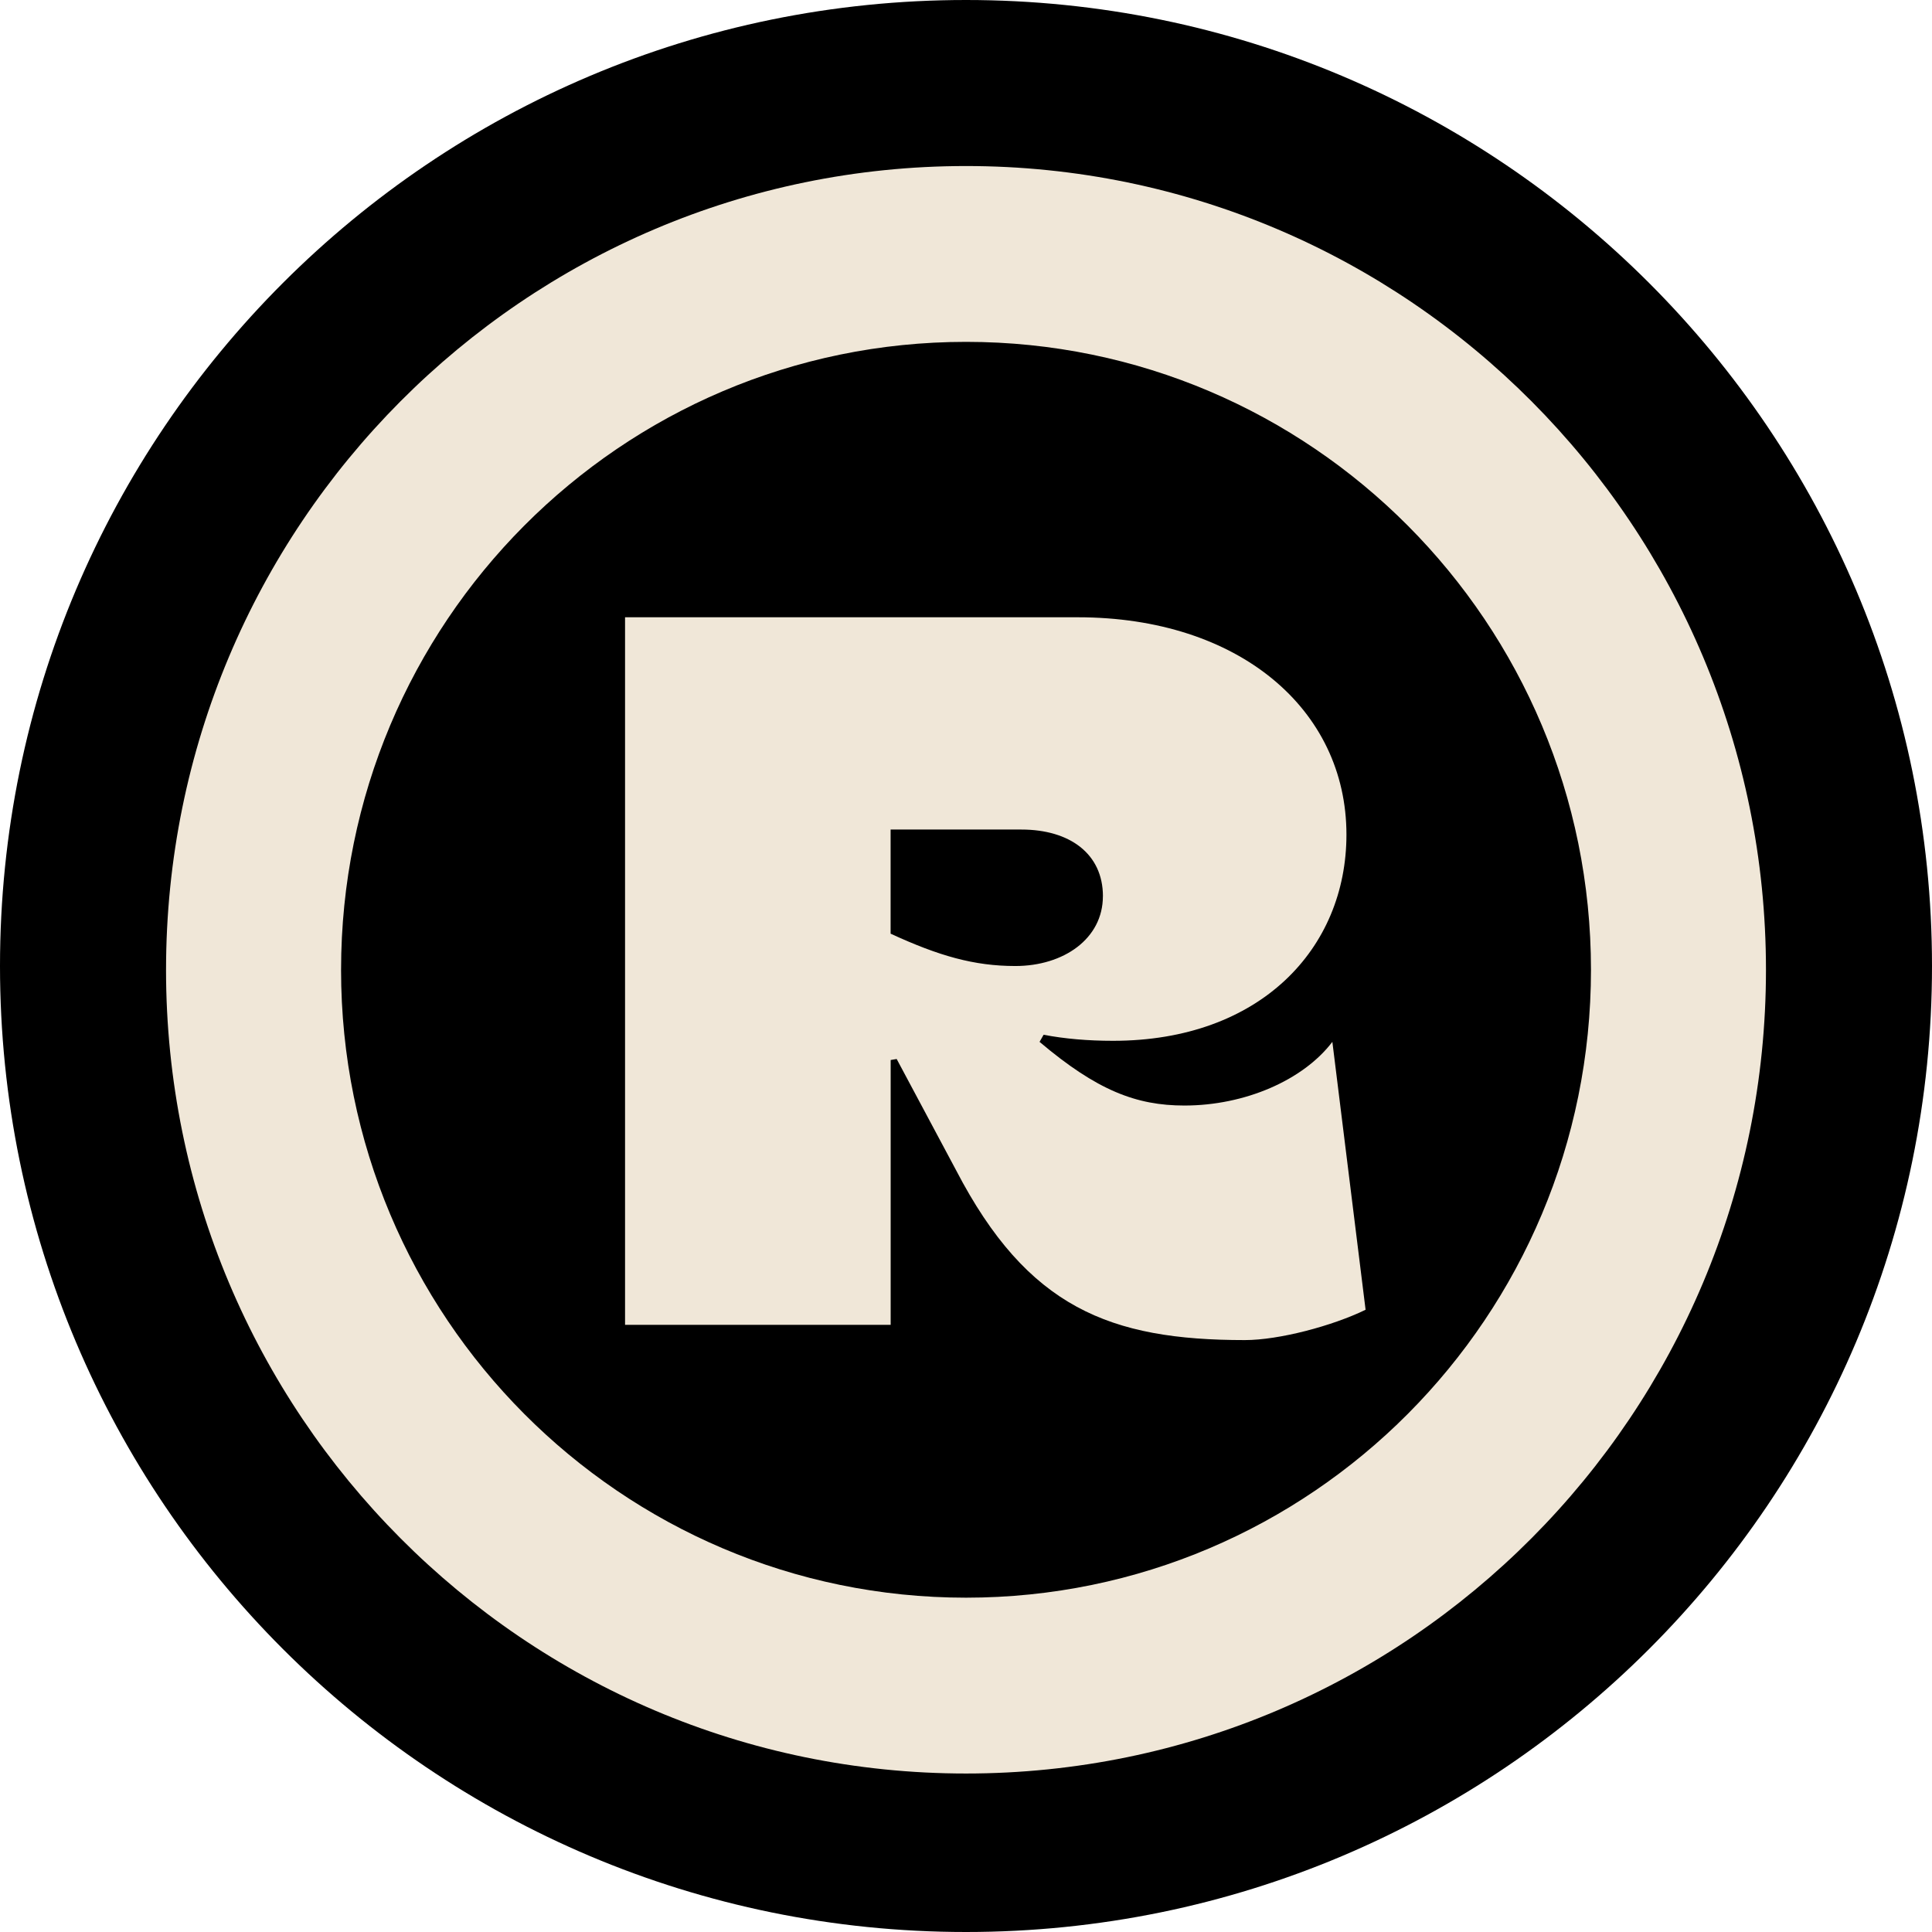
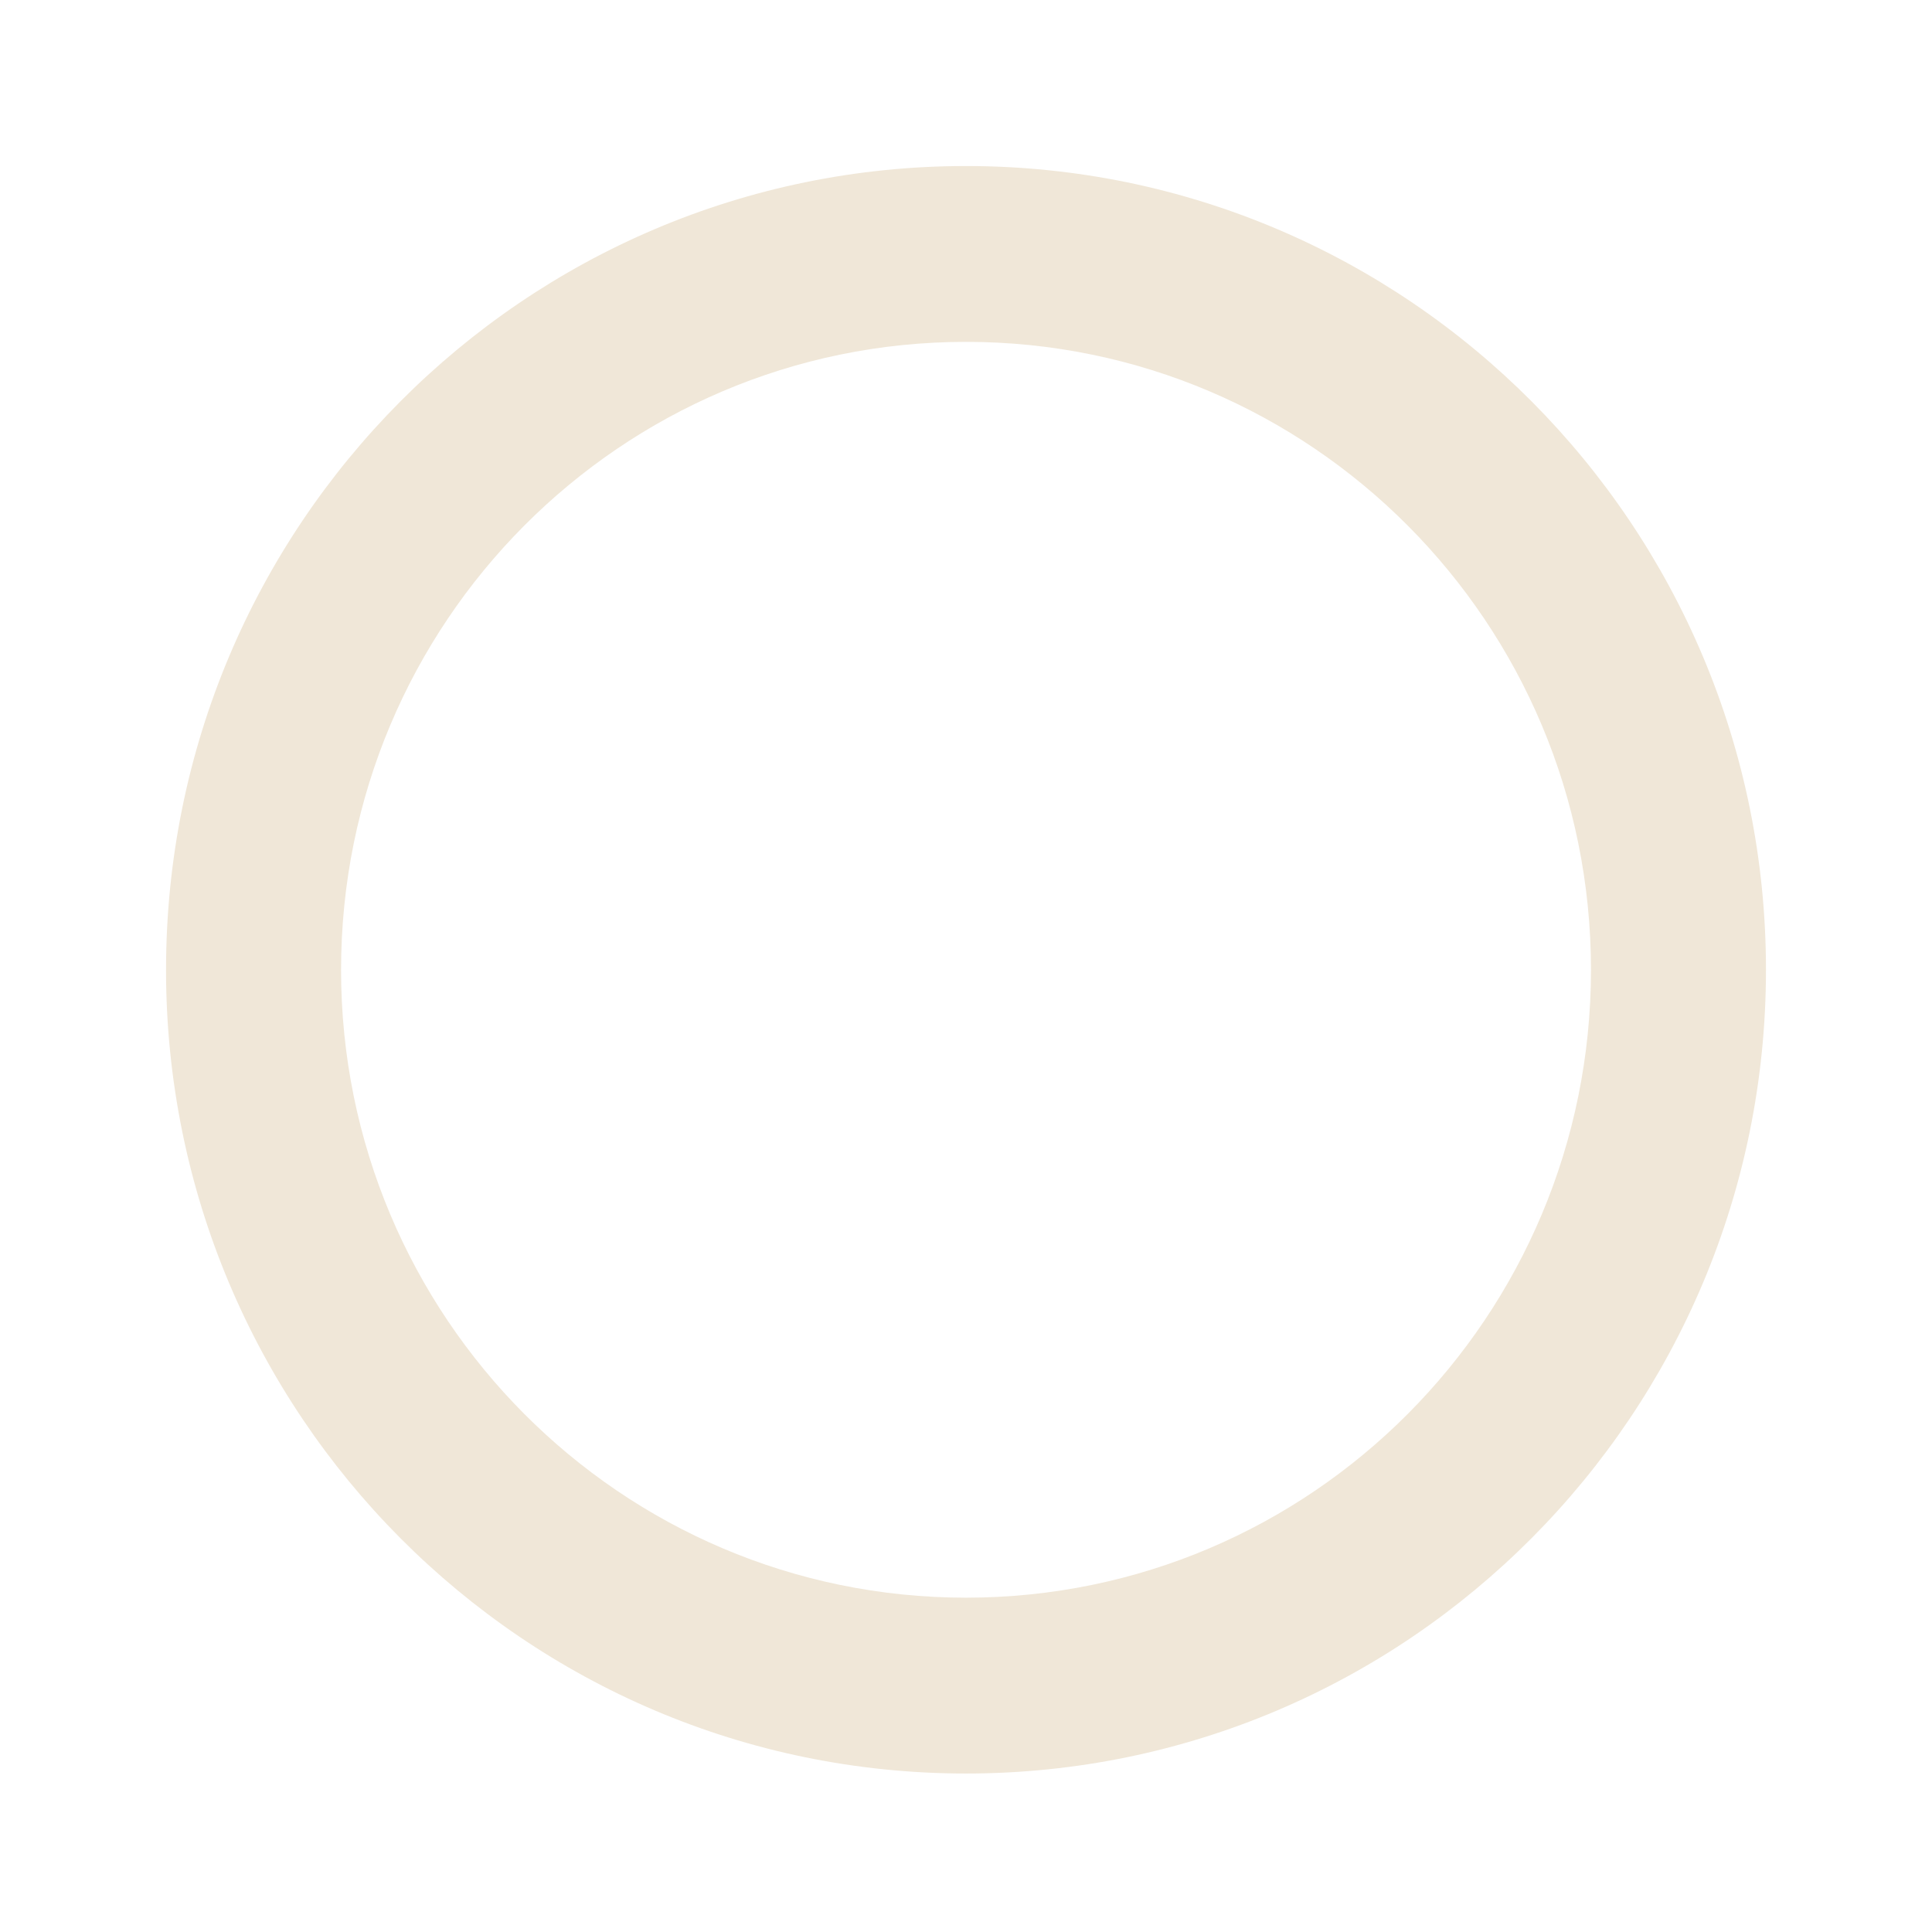
<svg xmlns="http://www.w3.org/2000/svg" fill="none" viewBox="0 0 256 256">
-   <path fill="#000" d="M128 256c70.692 0 128-57.308 128-128S198.692 0 128 0 0 57.308 0 128s57.308 128 128 128" />
  <path fill="#F0E7D8" d="M22.002 128.5c0-58.817 47.46-106.5 106.002-106.5S234 69.68 234 128.5 186.543 235 128.001 235C69.457 235 22 187.32 22 128.5zm23.19 0c0 45.952 37.076 83.201 82.809 83.201 45.738 0 82.812-37.249 82.812-83.199 0-45.954-37.074-83.203-82.809-83.203-45.738 0-82.81 37.25-82.81 83.201z" />
-   <path fill="#F0E7D8" d="m126.683 155.055-7.869-14.732-.797.133v35.093H82.823V81.792h59.994c21.331 0 35.594 12.188 35.594 28.796 0 15.136-11.469 27.325-30.929 27.325-3.334 0-6.398-.266-9.2-.801l-.535.941c7.6 6.429 12.8 8.436 19.198 8.436 8.002 0 15.732-3.351 19.6-8.438l4.403 35.499c-4.403 2.144-11.468 4.018-15.996 4.018-17.865 0-28.791-4.284-38.261-22.498zm19.461-36.297c0-5.628-4.401-8.839-10.802-8.839H118.01v13.798c6.399 2.948 11.066 4.285 16.528 4.285 6.399 0 11.601-3.615 11.601-9.244z" />
</svg>